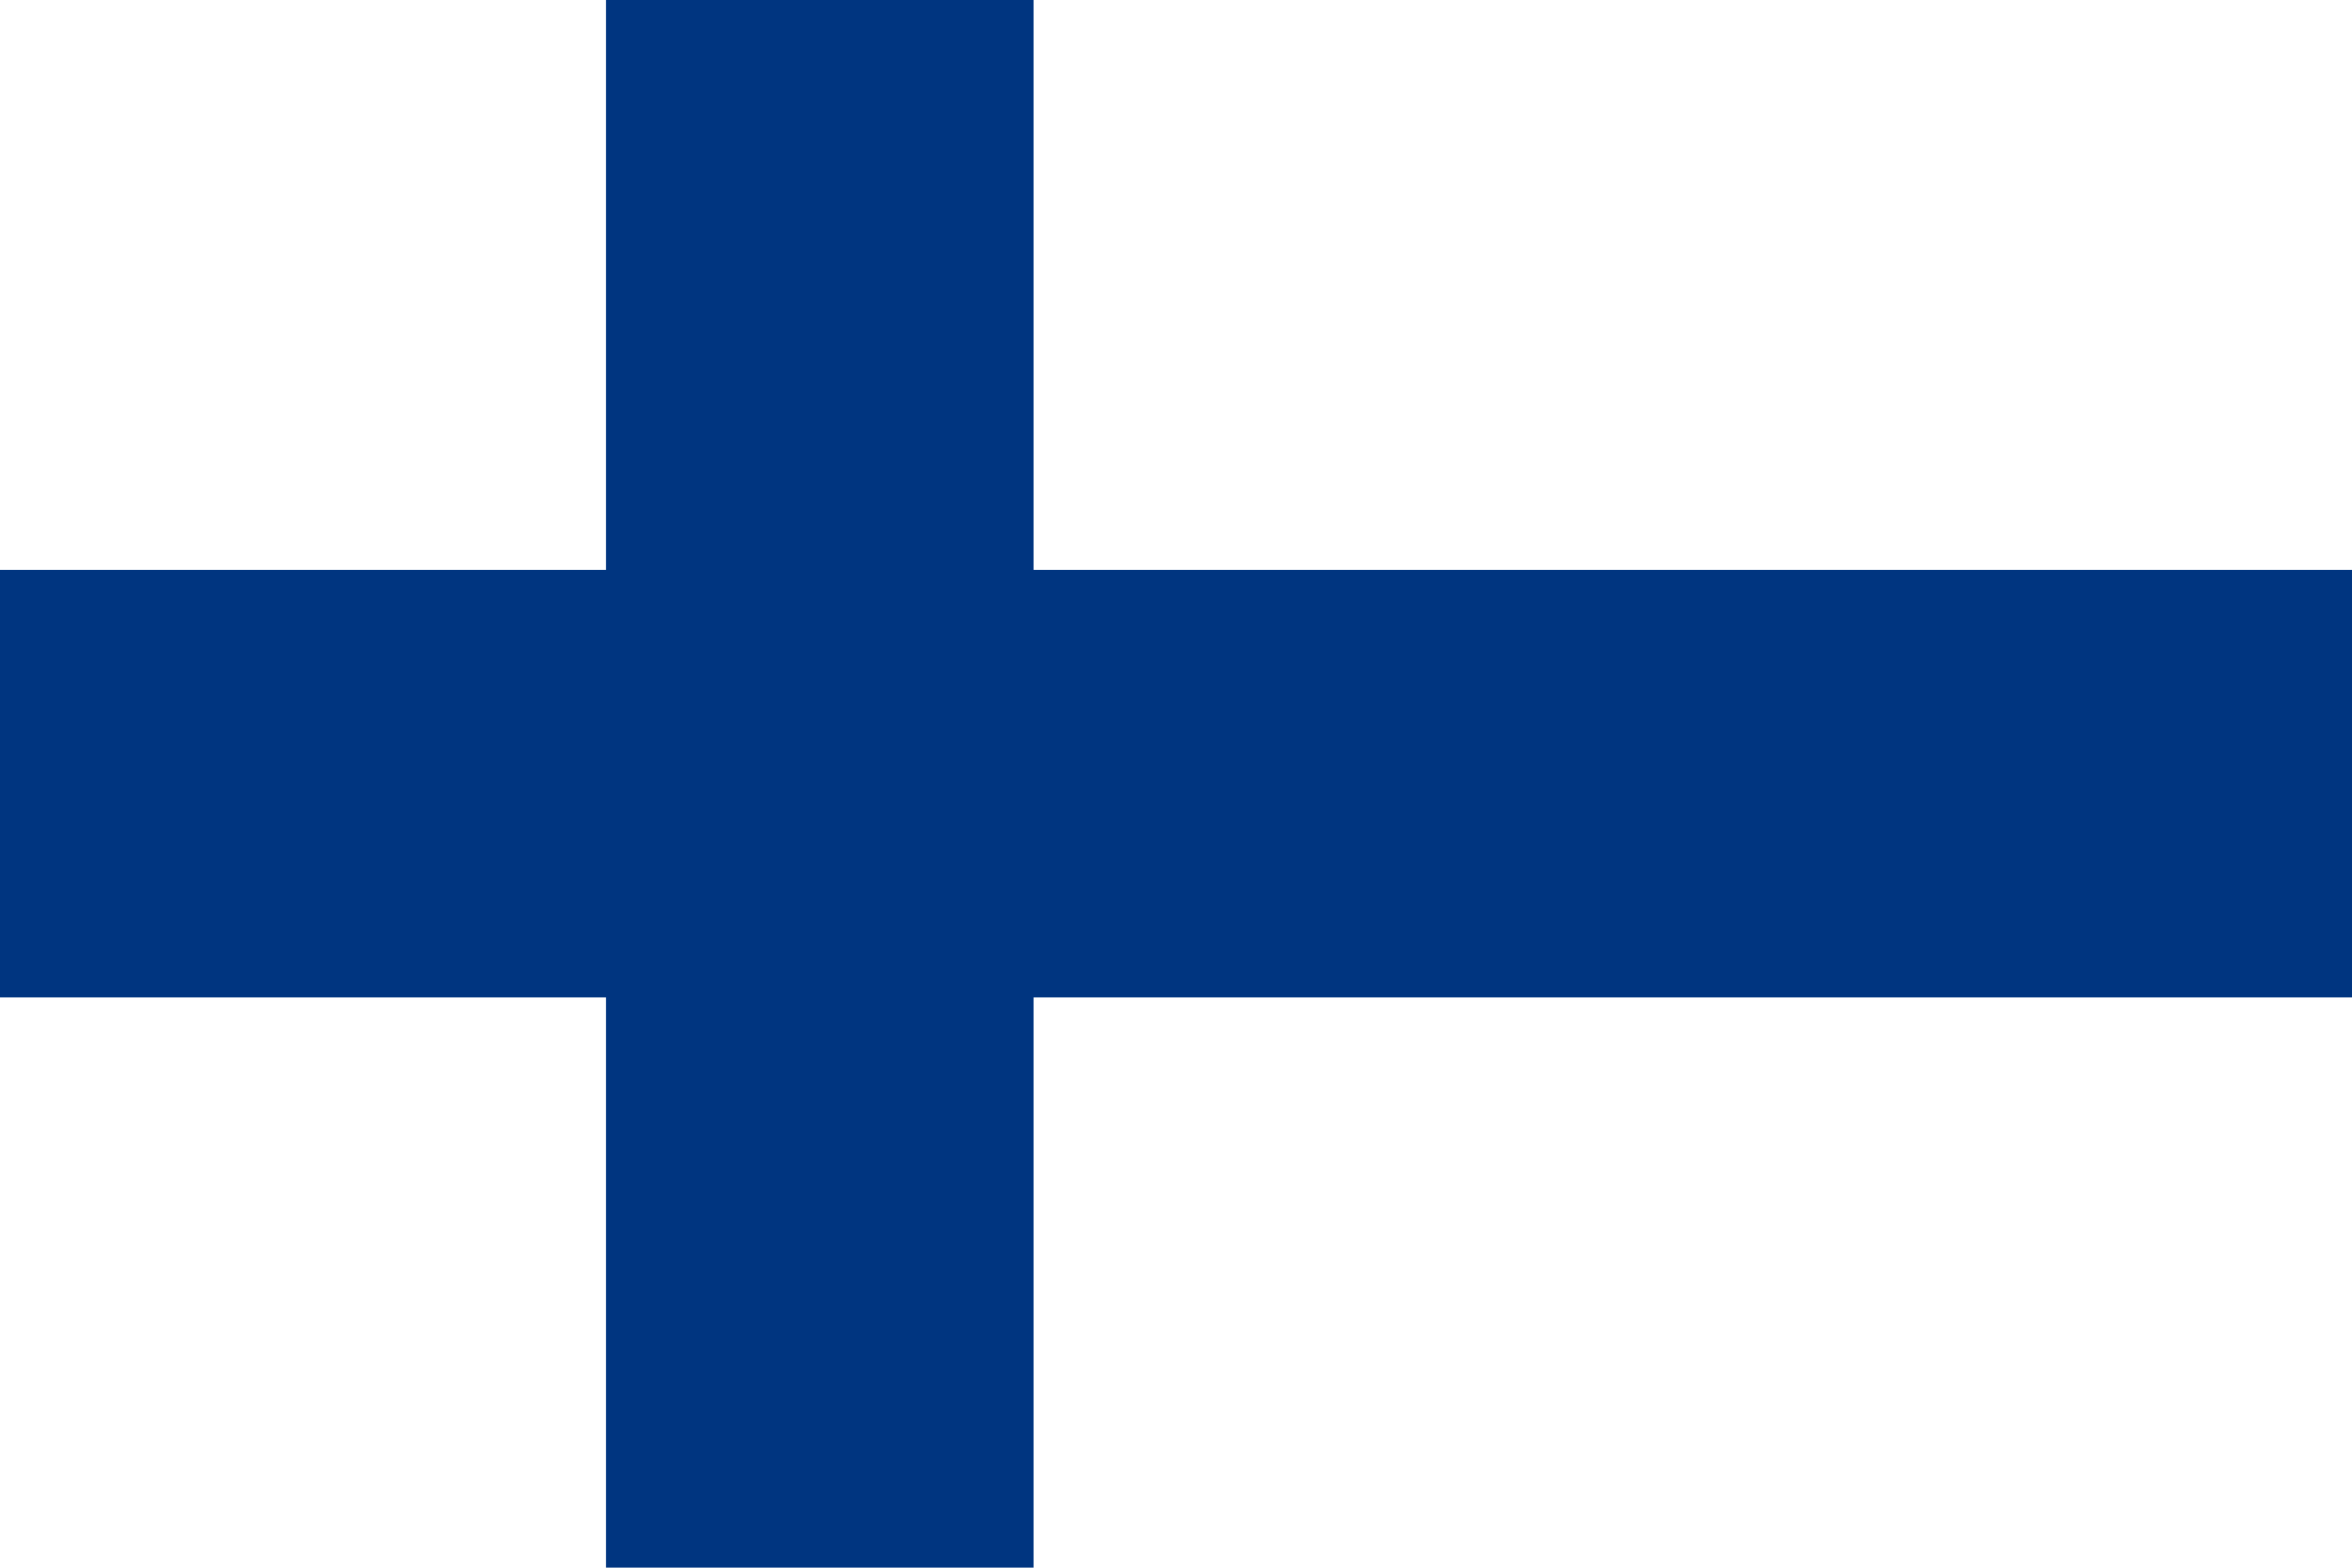
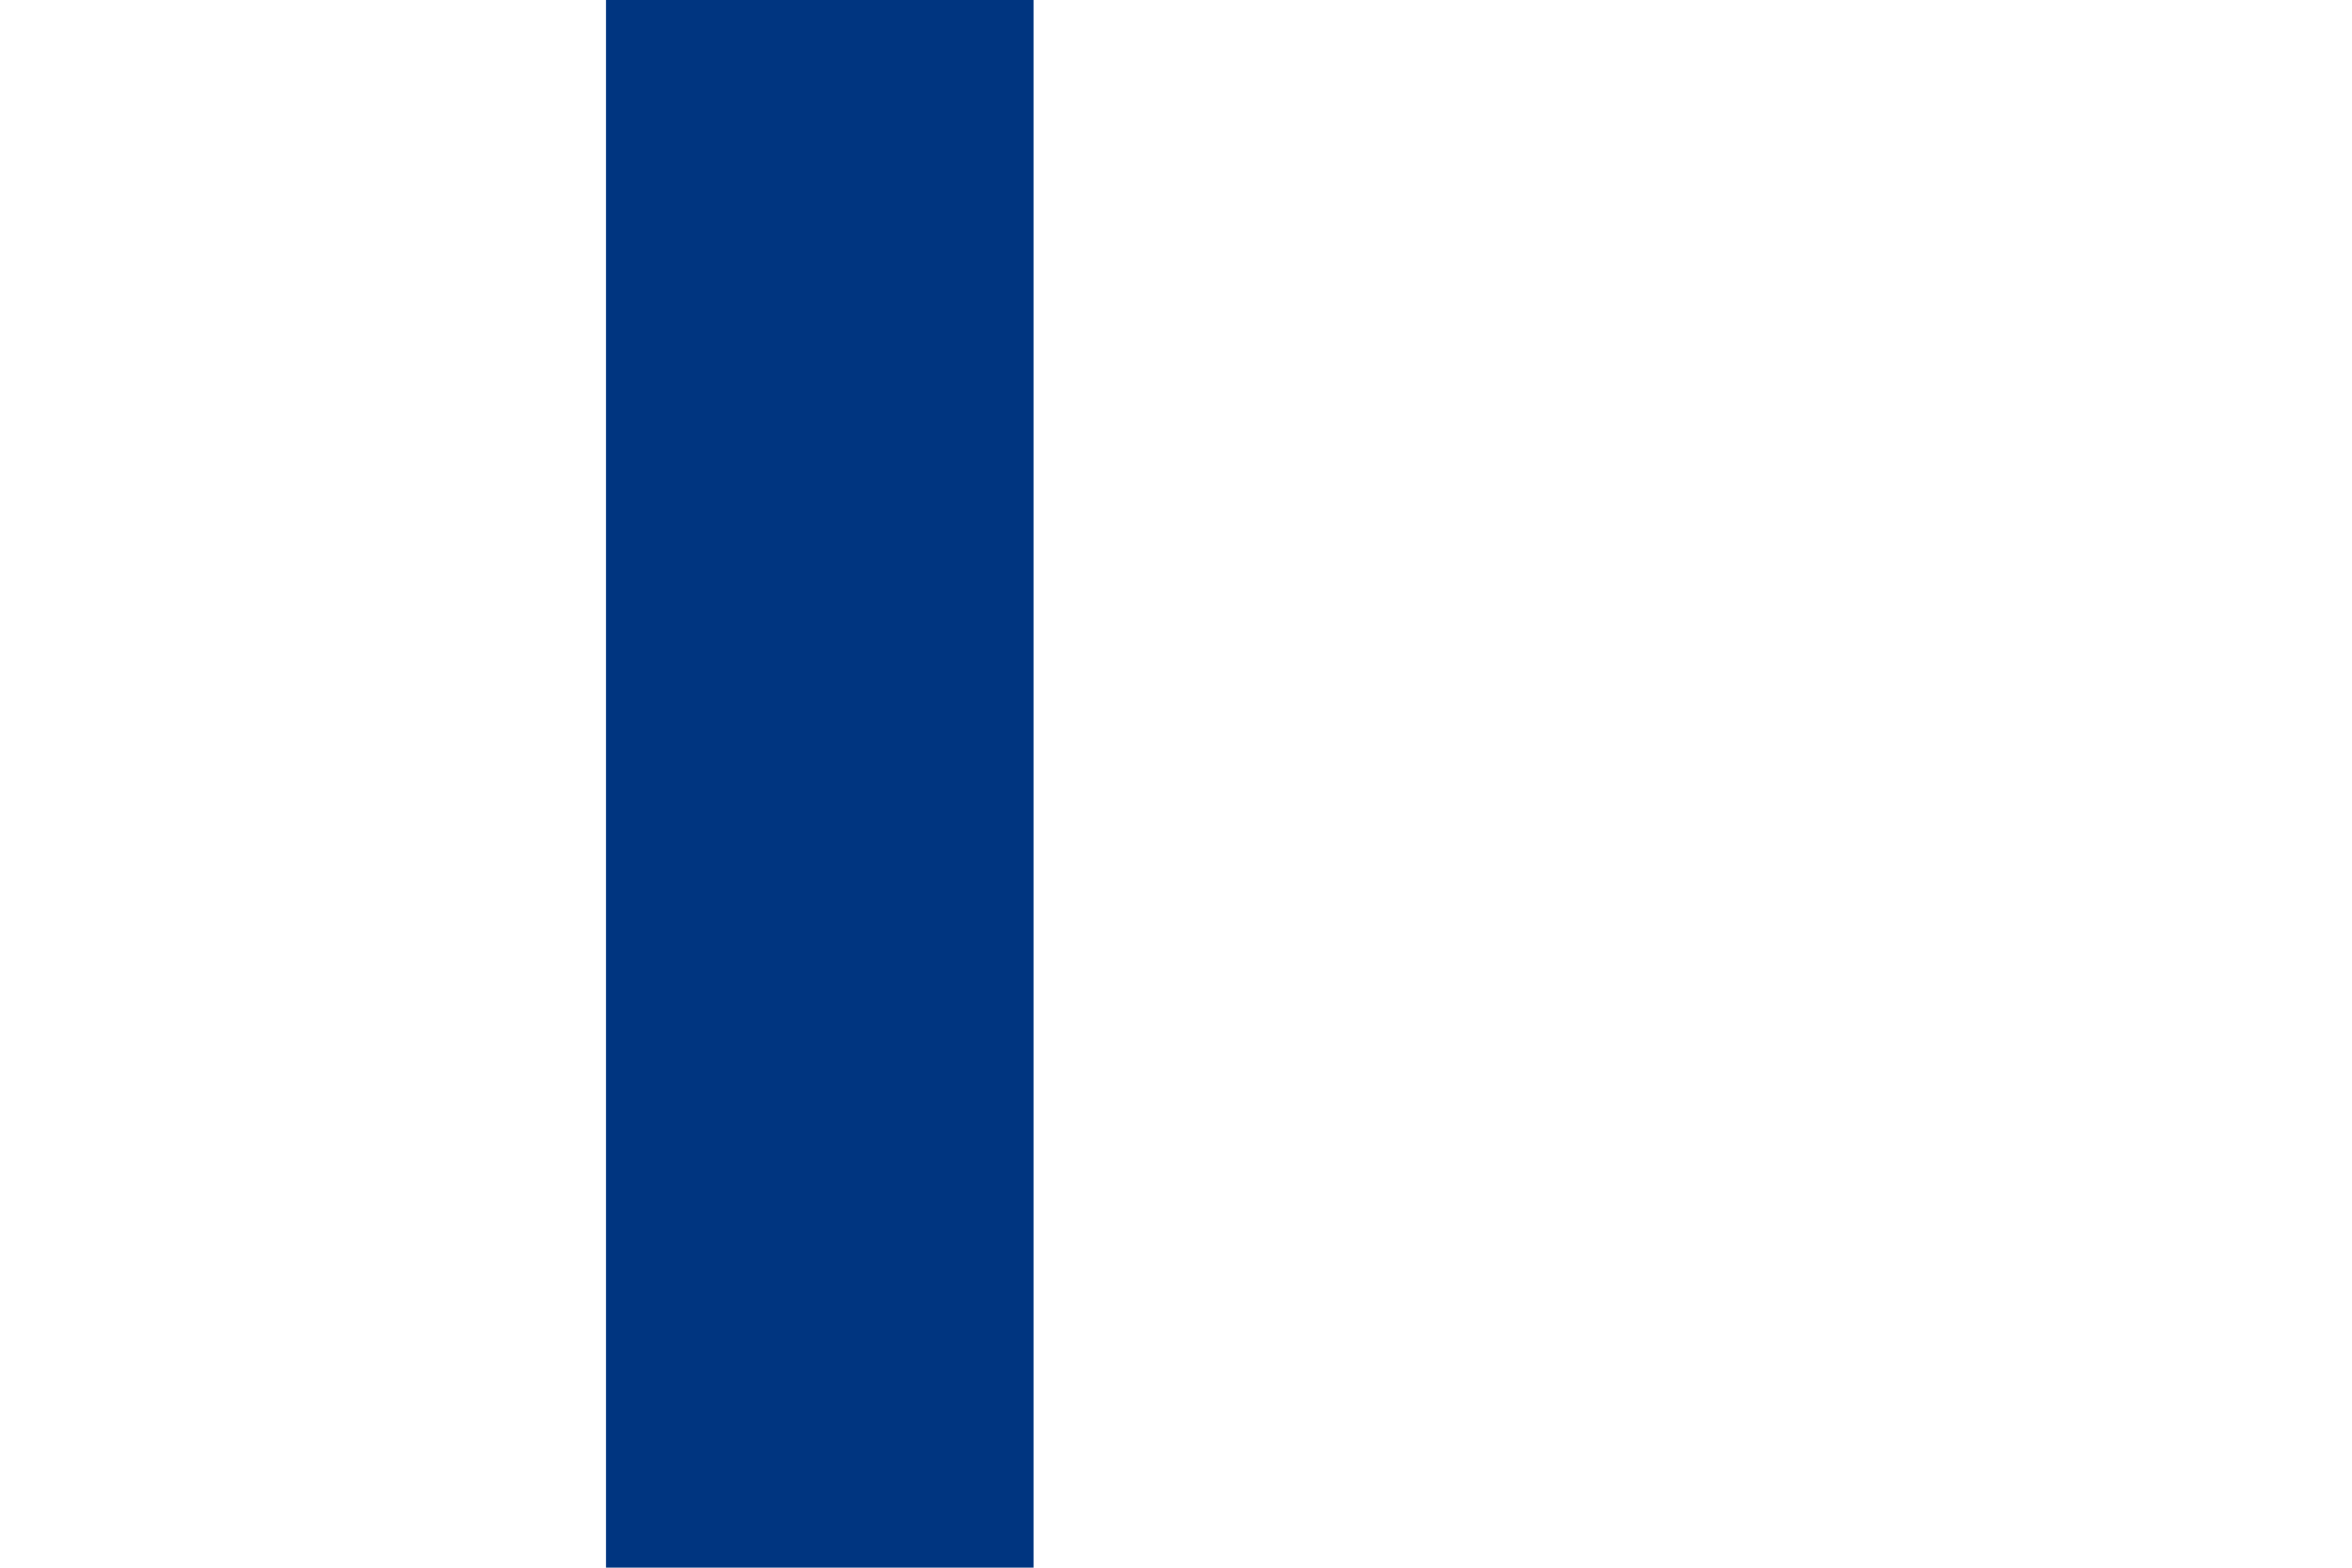
<svg xmlns="http://www.w3.org/2000/svg" version="1.1" id="Ebene_1" x="0px" y="0px" viewBox="0 0 850.4 566.9" style="enable-background:new 0 0 850.4 566.9;" xml:space="preserve">
  <style type="text/css">
	.st0{fill:#FFFFFF;}
	.st1{fill:#003580;}
</style>
  <g>
    <rect y="0" class="st0" width="850.4" height="566.9" />
-     <rect y="206.1" class="st1" width="850.4" height="154.6" />
    <rect x="219.1" y="0" class="st1" width="154.6" height="566.9" />
  </g>
</svg>